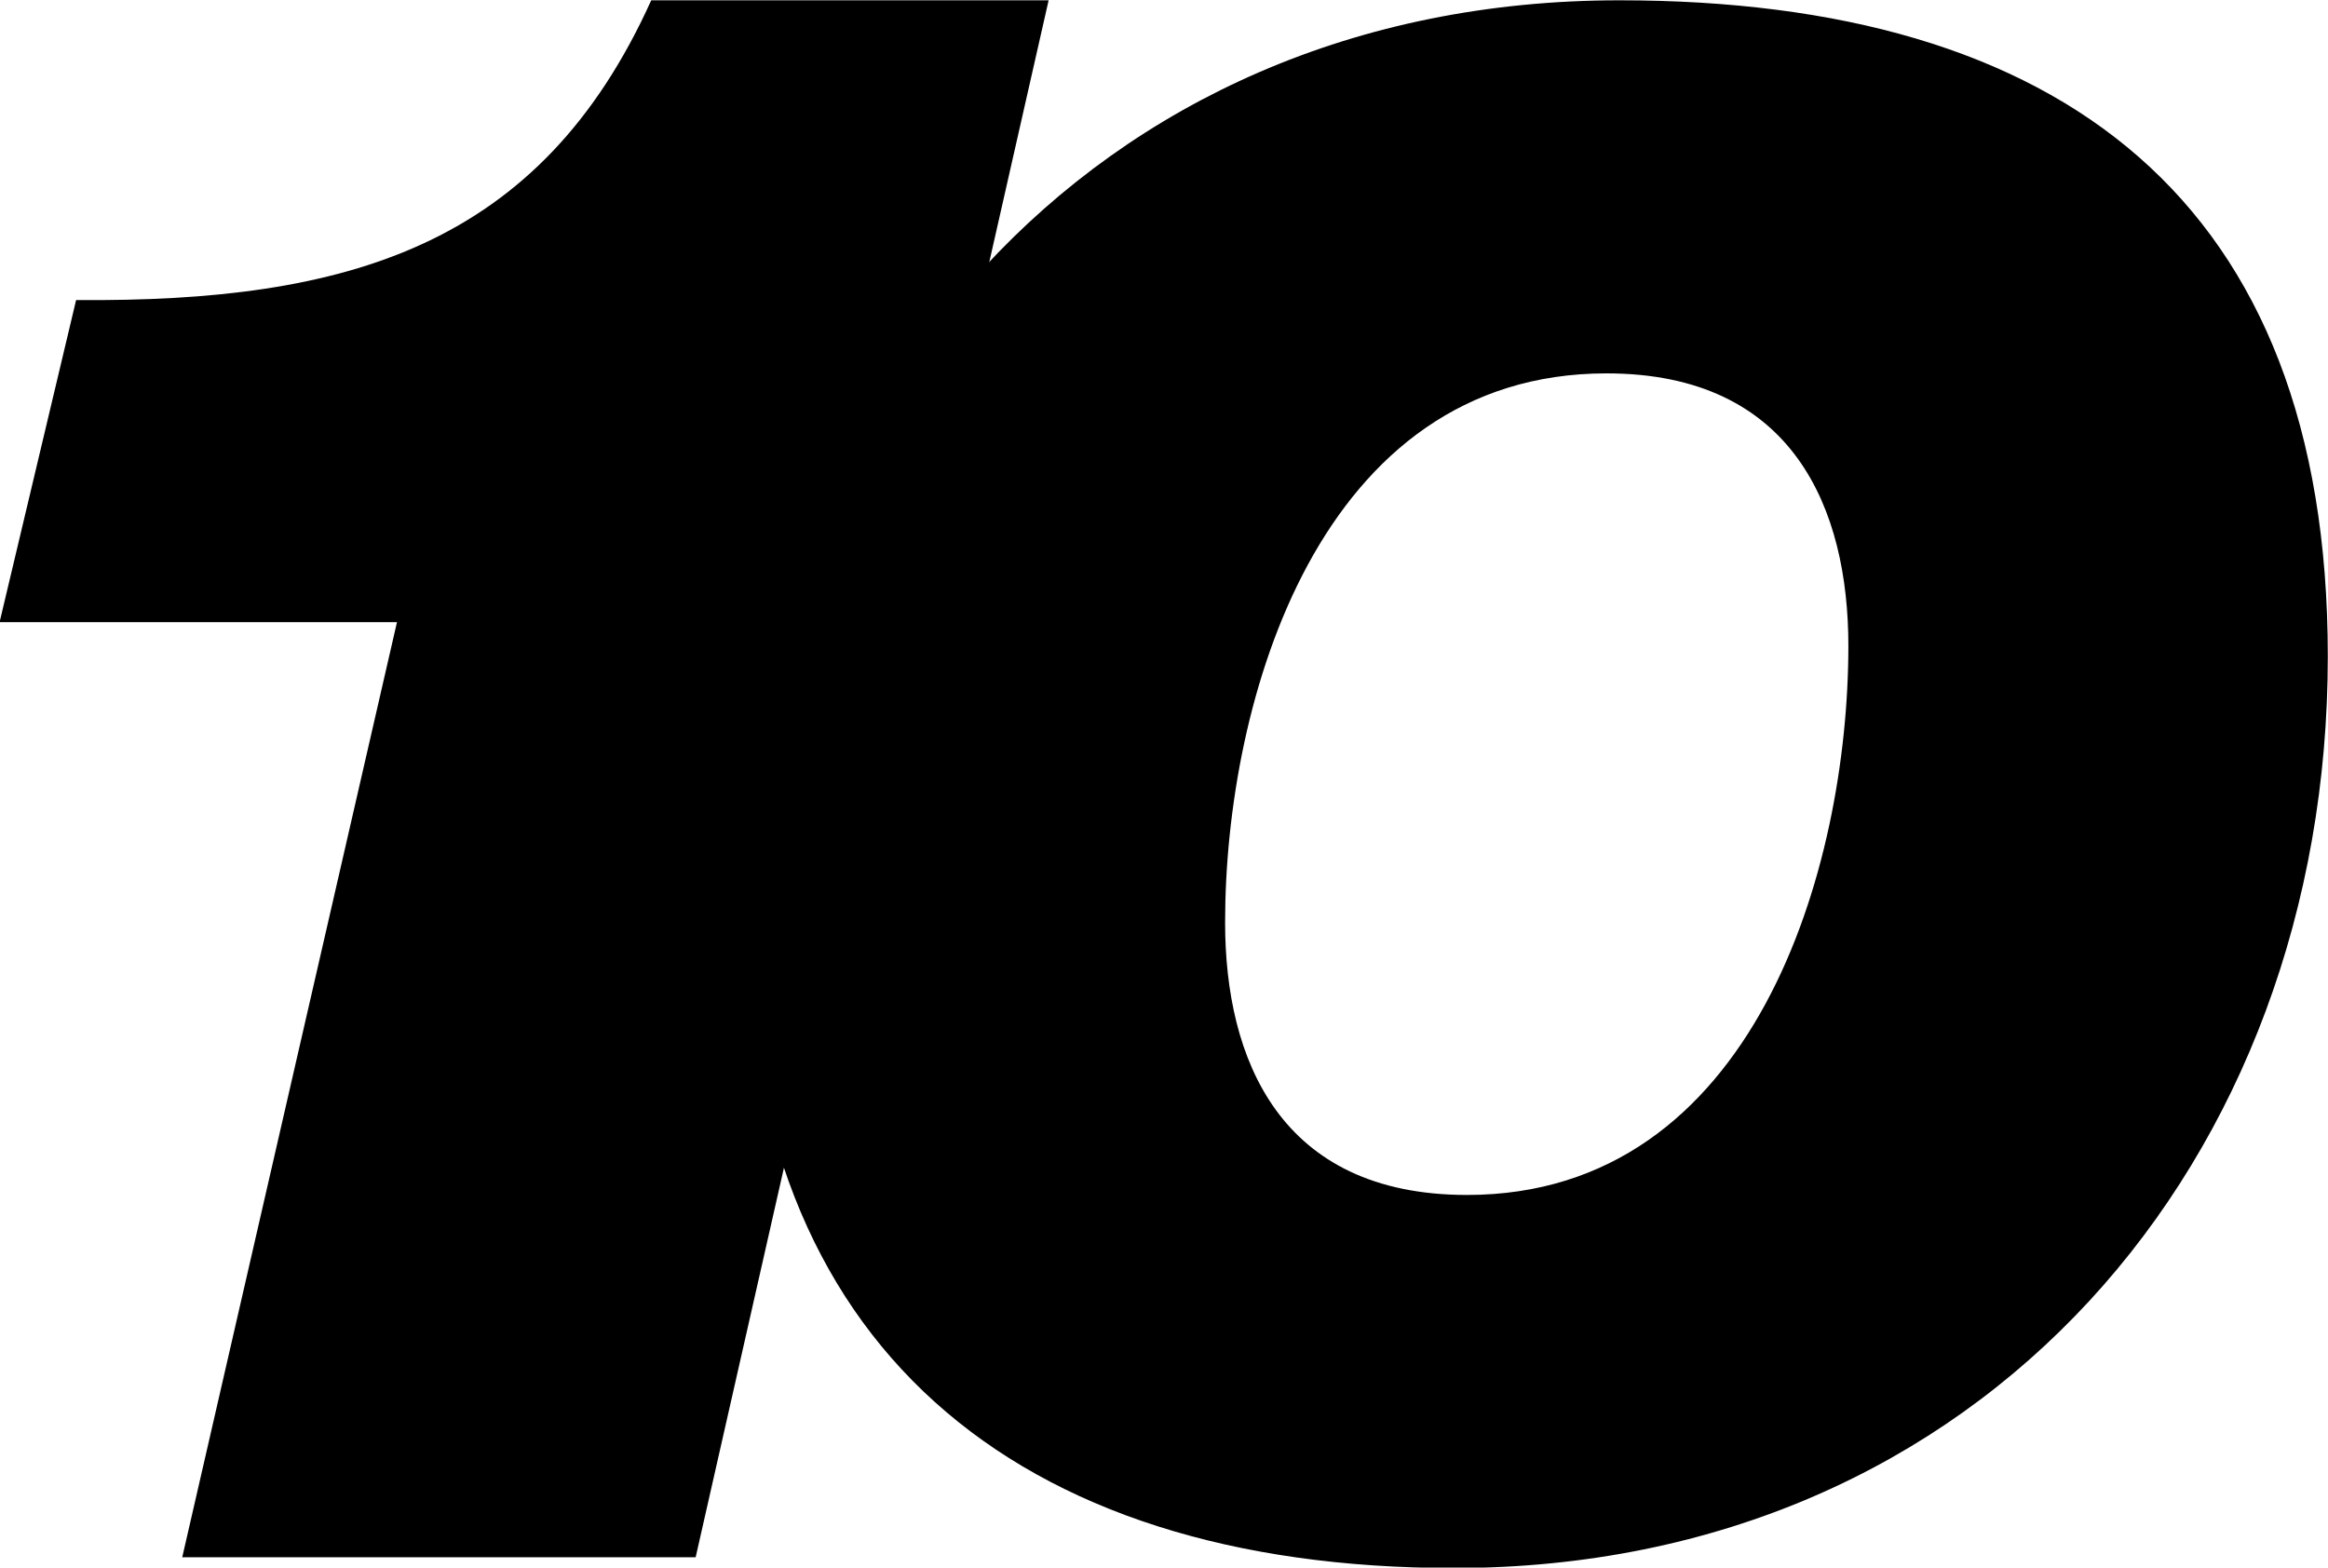
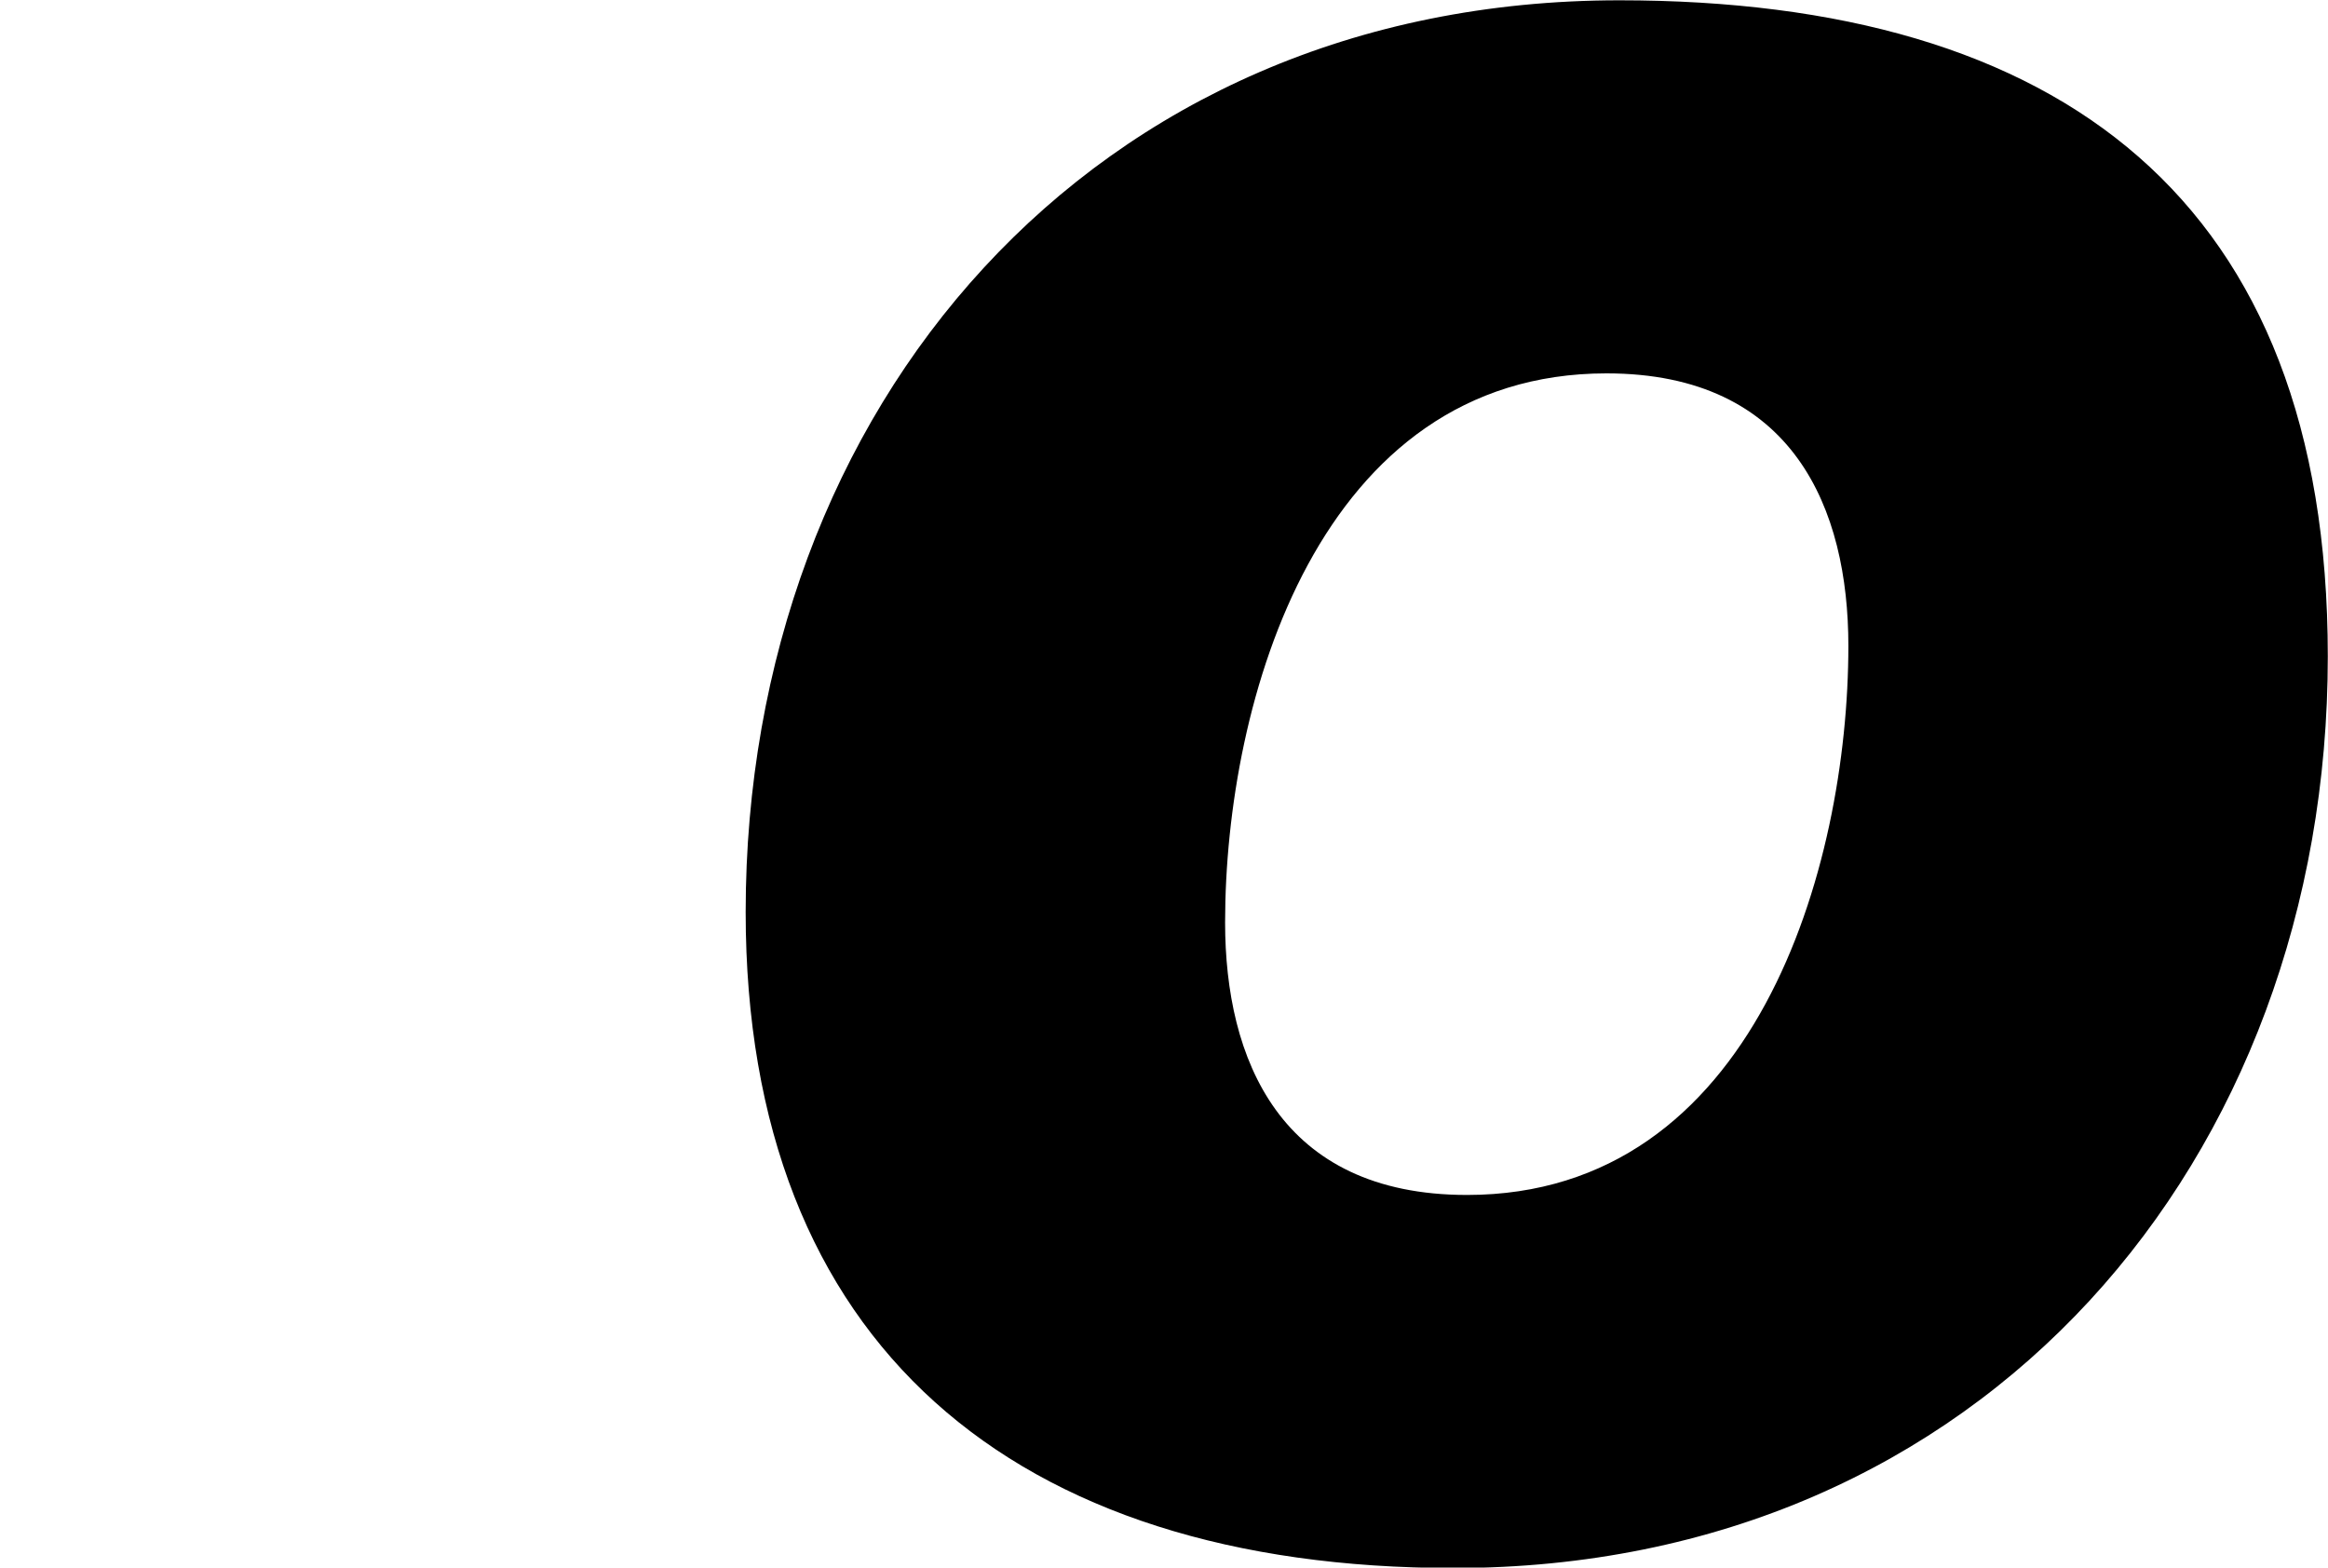
<svg xmlns="http://www.w3.org/2000/svg" xmlns:ns1="http://www.inkscape.org/namespaces/inkscape" xmlns:ns2="http://sodipodi.sourceforge.net/DTD/sodipodi-0.dtd" width="410.104mm" height="276.168mm" viewBox="0 0 410.104 276.168" version="1.1" id="svg12503" ns1:version="1.1 (c68e22c387, 2021-05-23)" ns2:docname="KGTV_Helvetica_Black_10.svg">
  <ns2:namedview id="namedview12505" pagecolor="#505050" bordercolor="#eeeeee" borderopacity="1" ns1:pageshadow="0" ns1:pageopacity="0" ns1:pagecheckerboard="0" ns1:document-units="mm" showgrid="false" ns1:zoom="0.073718084" ns1:cx="-128.86933" ns1:cy="1254.7803" ns1:window-width="1600" ns1:window-height="847" ns1:window-x="-8" ns1:window-y="-8" ns1:window-maximized="1" ns1:current-layer="svg12503" />
  <defs id="defs12500" />
  <g id="g12544" style="fill:#000000;stroke:none" transform="matrix(2.66,0,0,2.66,755.149,-573.104)">
-     <path d="m -271.821,318.592 h 34.001 l 23.376,-103.119 h -26.318 c -7.356,16.297 -20.107,20.001 -38.088,19.853 l -5.068,21.335 h 26.318 z" style="font-style:italic;font-weight:900;font-size:40px;line-height:1.25;font-family:'Helvetica Neue';-inkscape-font-specification:'Helvetica Neue Heavy Italic';baseline-shift:baseline;fill:#000000;stroke:none;stroke-width:3.891" id="path2060" />
    <path d="m -234.508,275.857 c 0,28.596 17.752,43.449 46.905,43.449 35.071,0 57.874,-27.069 57.874,-60.384 0,-30.261 -17.752,-43.449 -46.905,-43.449 -35.071,0 -57.874,27.069 -57.874,60.384 z m 31.751,0.694 c 0,-14.714 6.206,-36.369 25.257,-36.369 12.412,0 16.02,9.023 16.02,18.046 0,14.714 -6.206,36.369 -25.257,36.369 -12.412,0 -16.02,-9.023 -16.02,-18.046 z" style="font-style:italic;font-weight:900;font-size:40px;line-height:1.25;font-family:'Helvetica Neue';-inkscape-font-specification:'Helvetica Neue Heavy Italic';baseline-shift:baseline;fill:#000000;stroke:none;stroke-width:3.539" id="path2063" />
  </g>
</svg>